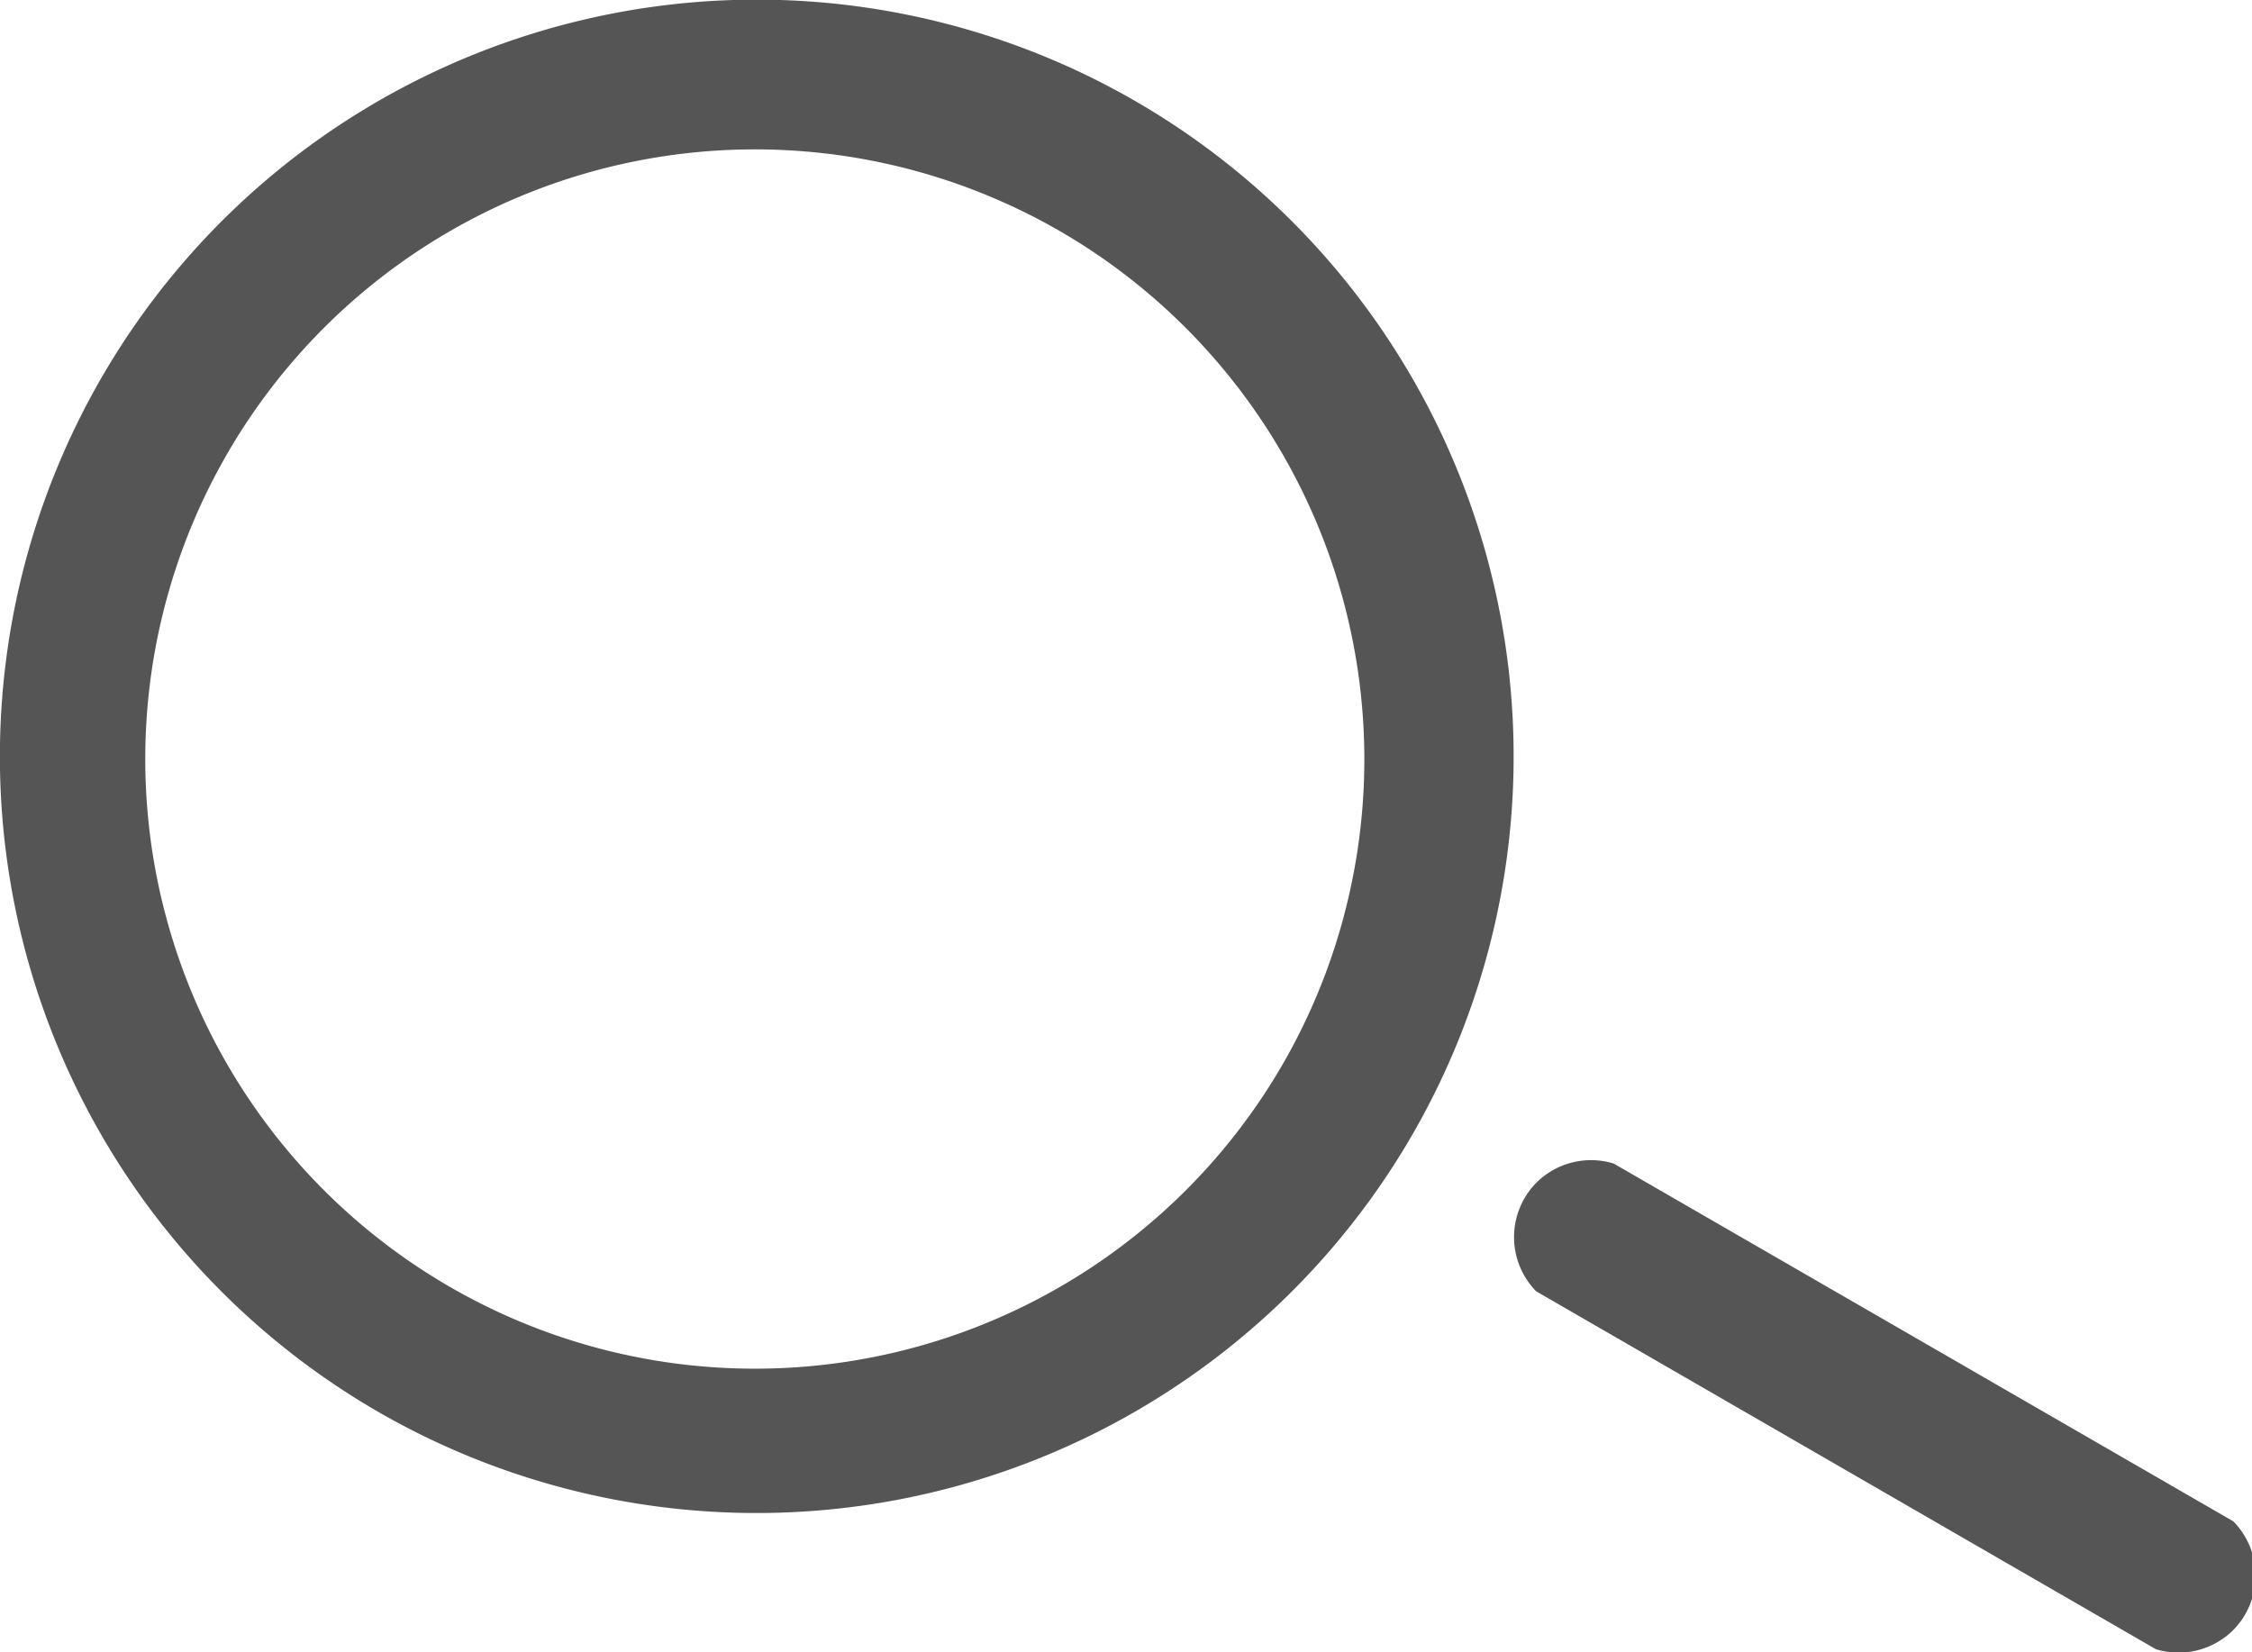
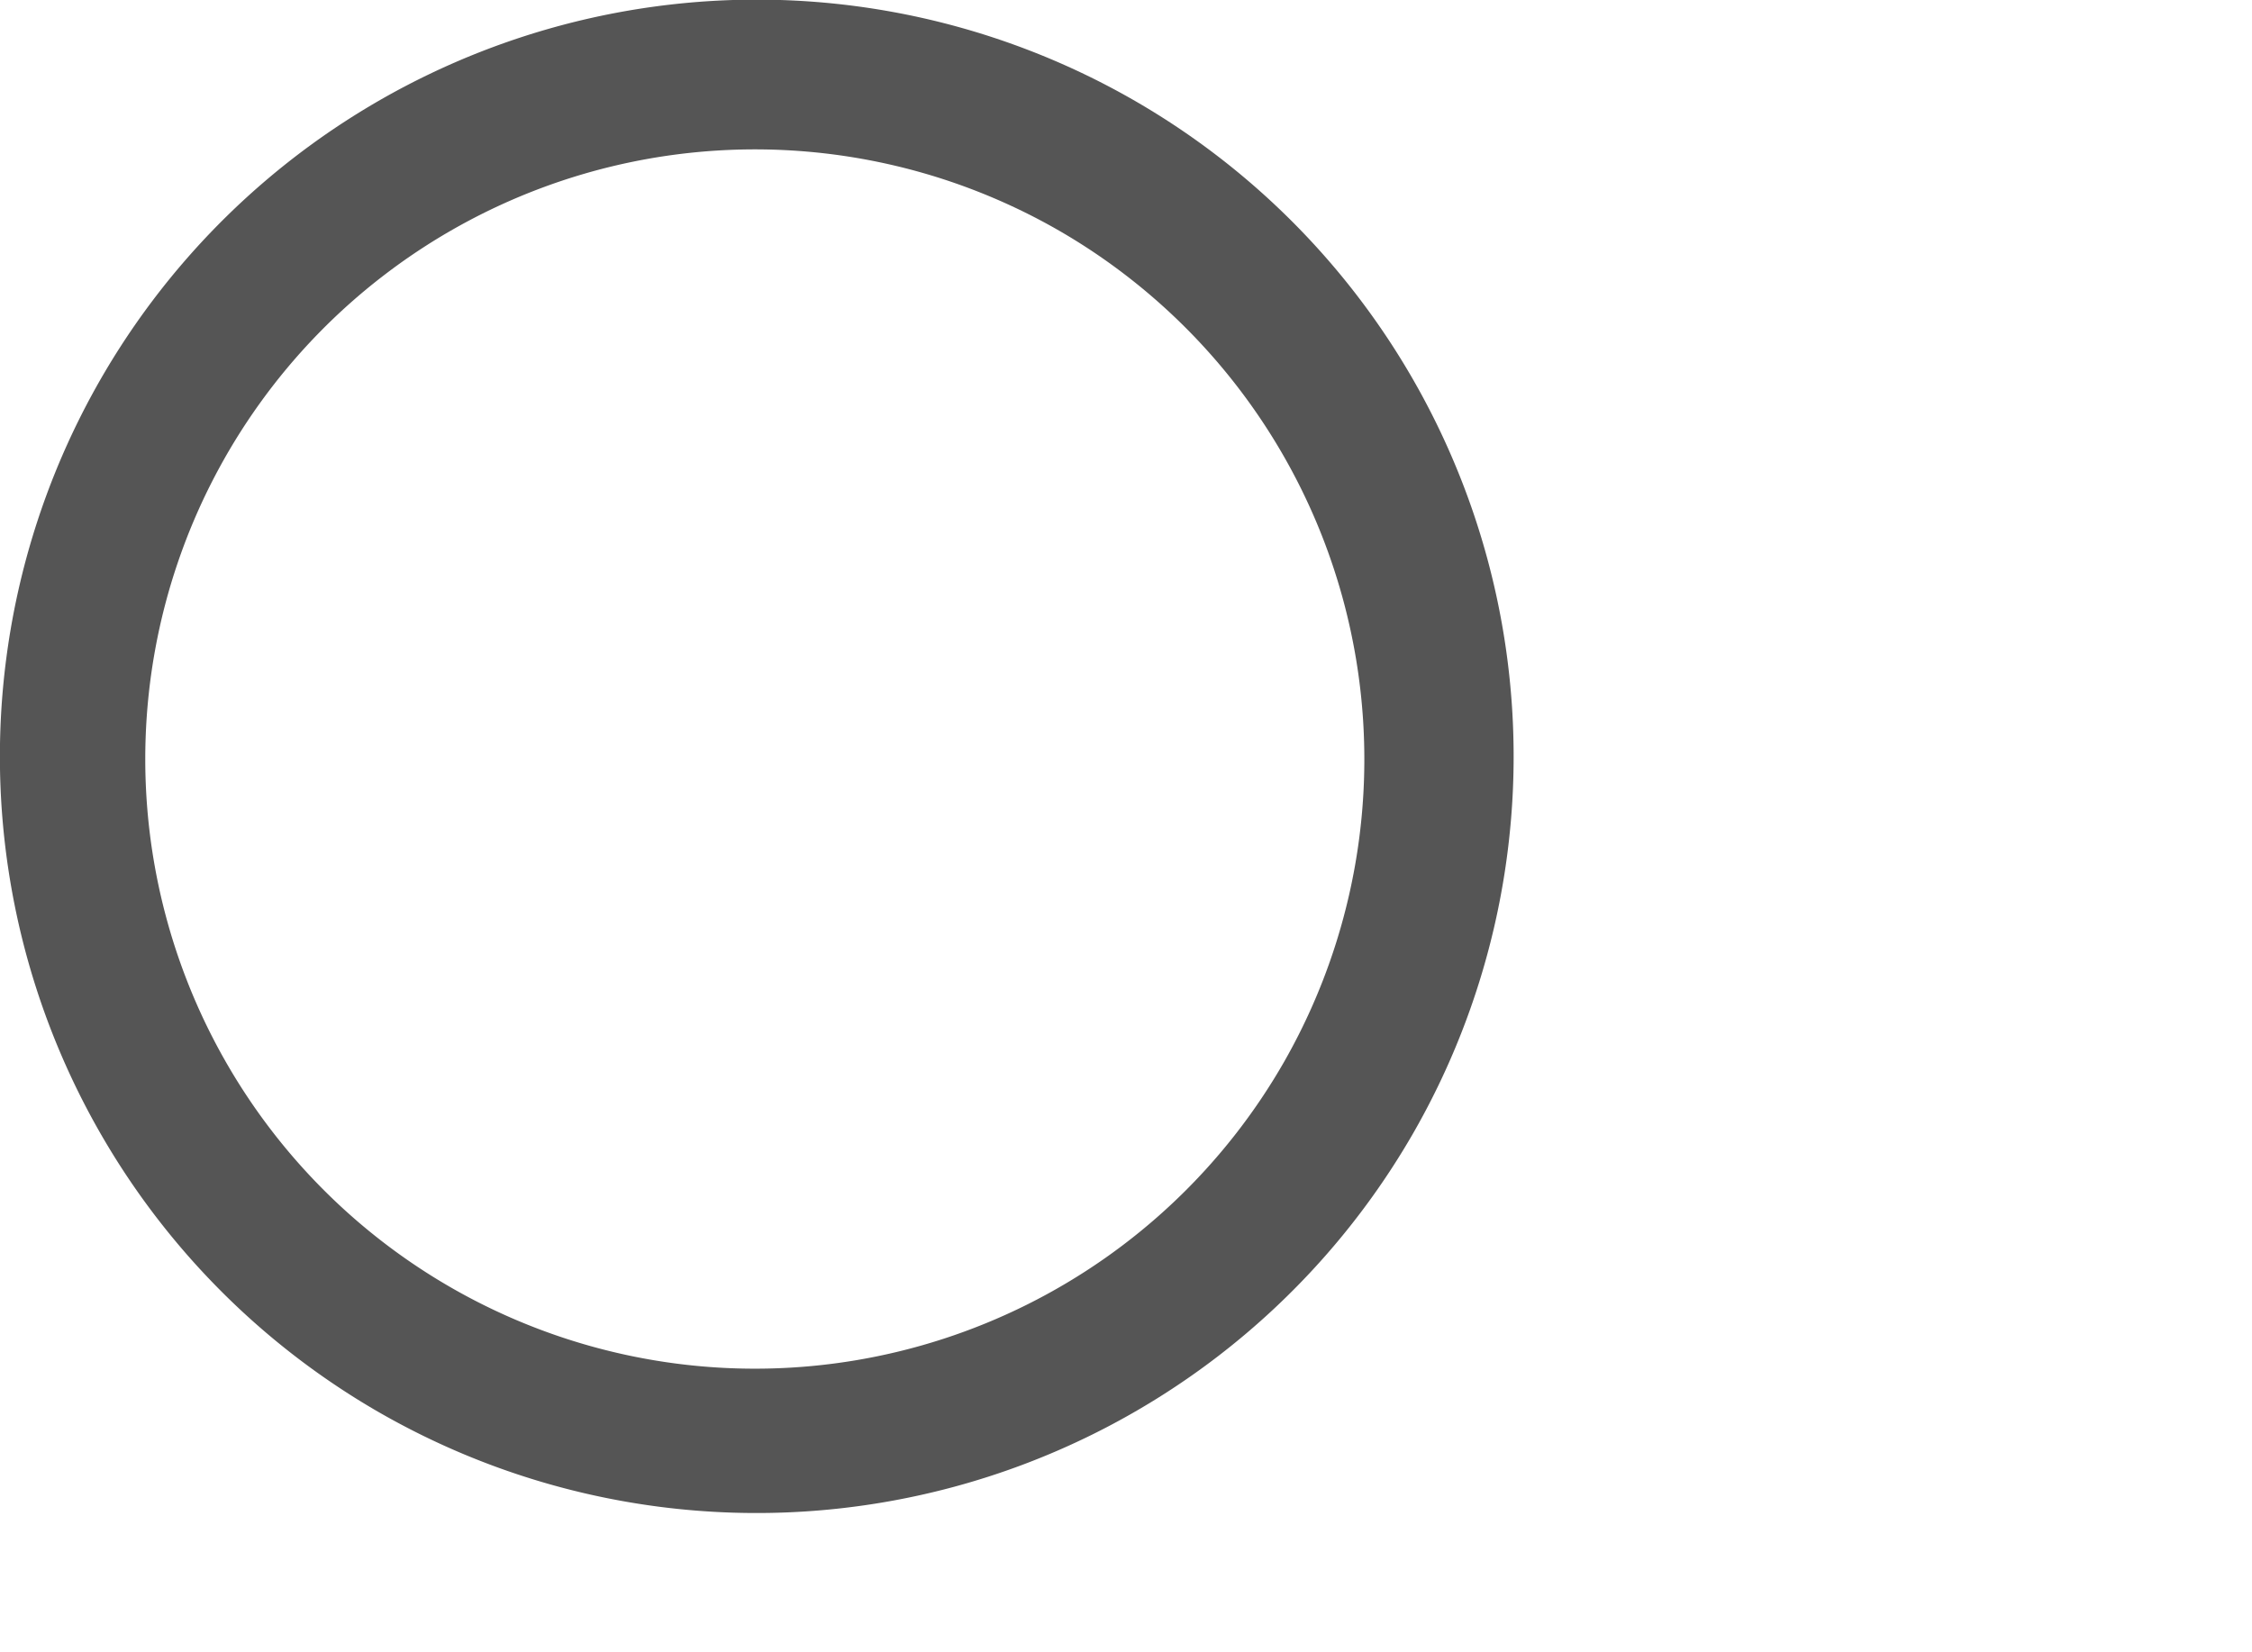
<svg xmlns="http://www.w3.org/2000/svg" viewBox="0 0 29.07 21.33">
  <defs>
    <style>.cls-1{fill:#555;}</style>
  </defs>
  <title>Asset 75</title>
  <g id="Layer_2" data-name="Layer 2">
    <g id="Camada_1" data-name="Camada 1">
      <g id="Grupo_212" data-name="Grupo 212">
        <g id="Grupo_210" data-name="Grupo 210">
          <g id="Caminho_119" data-name="Caminho 119">
-             <path class="cls-1" d="M27.83,21.29l-8-4.62a1,1,0,0,1,0-1.4,1,1,0,0,1,1-.25l8,4.62a1,1,0,0,1,0,1.4A1,1,0,0,1,27.83,21.29Z" />
-           </g>
+             </g>
        </g>
        <g id="Grupo_211" data-name="Grupo 211">
          <g id="Caminho_120" data-name="Caminho 120">
            <path class="cls-1" d="M4.89,18.23a9.77,9.77,0,1,1,13.34-3.58h0A9.78,9.78,0,0,1,4.89,18.23ZM13.71,3A7.87,7.87,0,1,0,16.58,13.7,7.88,7.88,0,0,0,13.71,3Z" />
          </g>
        </g>
      </g>
    </g>
  </g>
</svg>